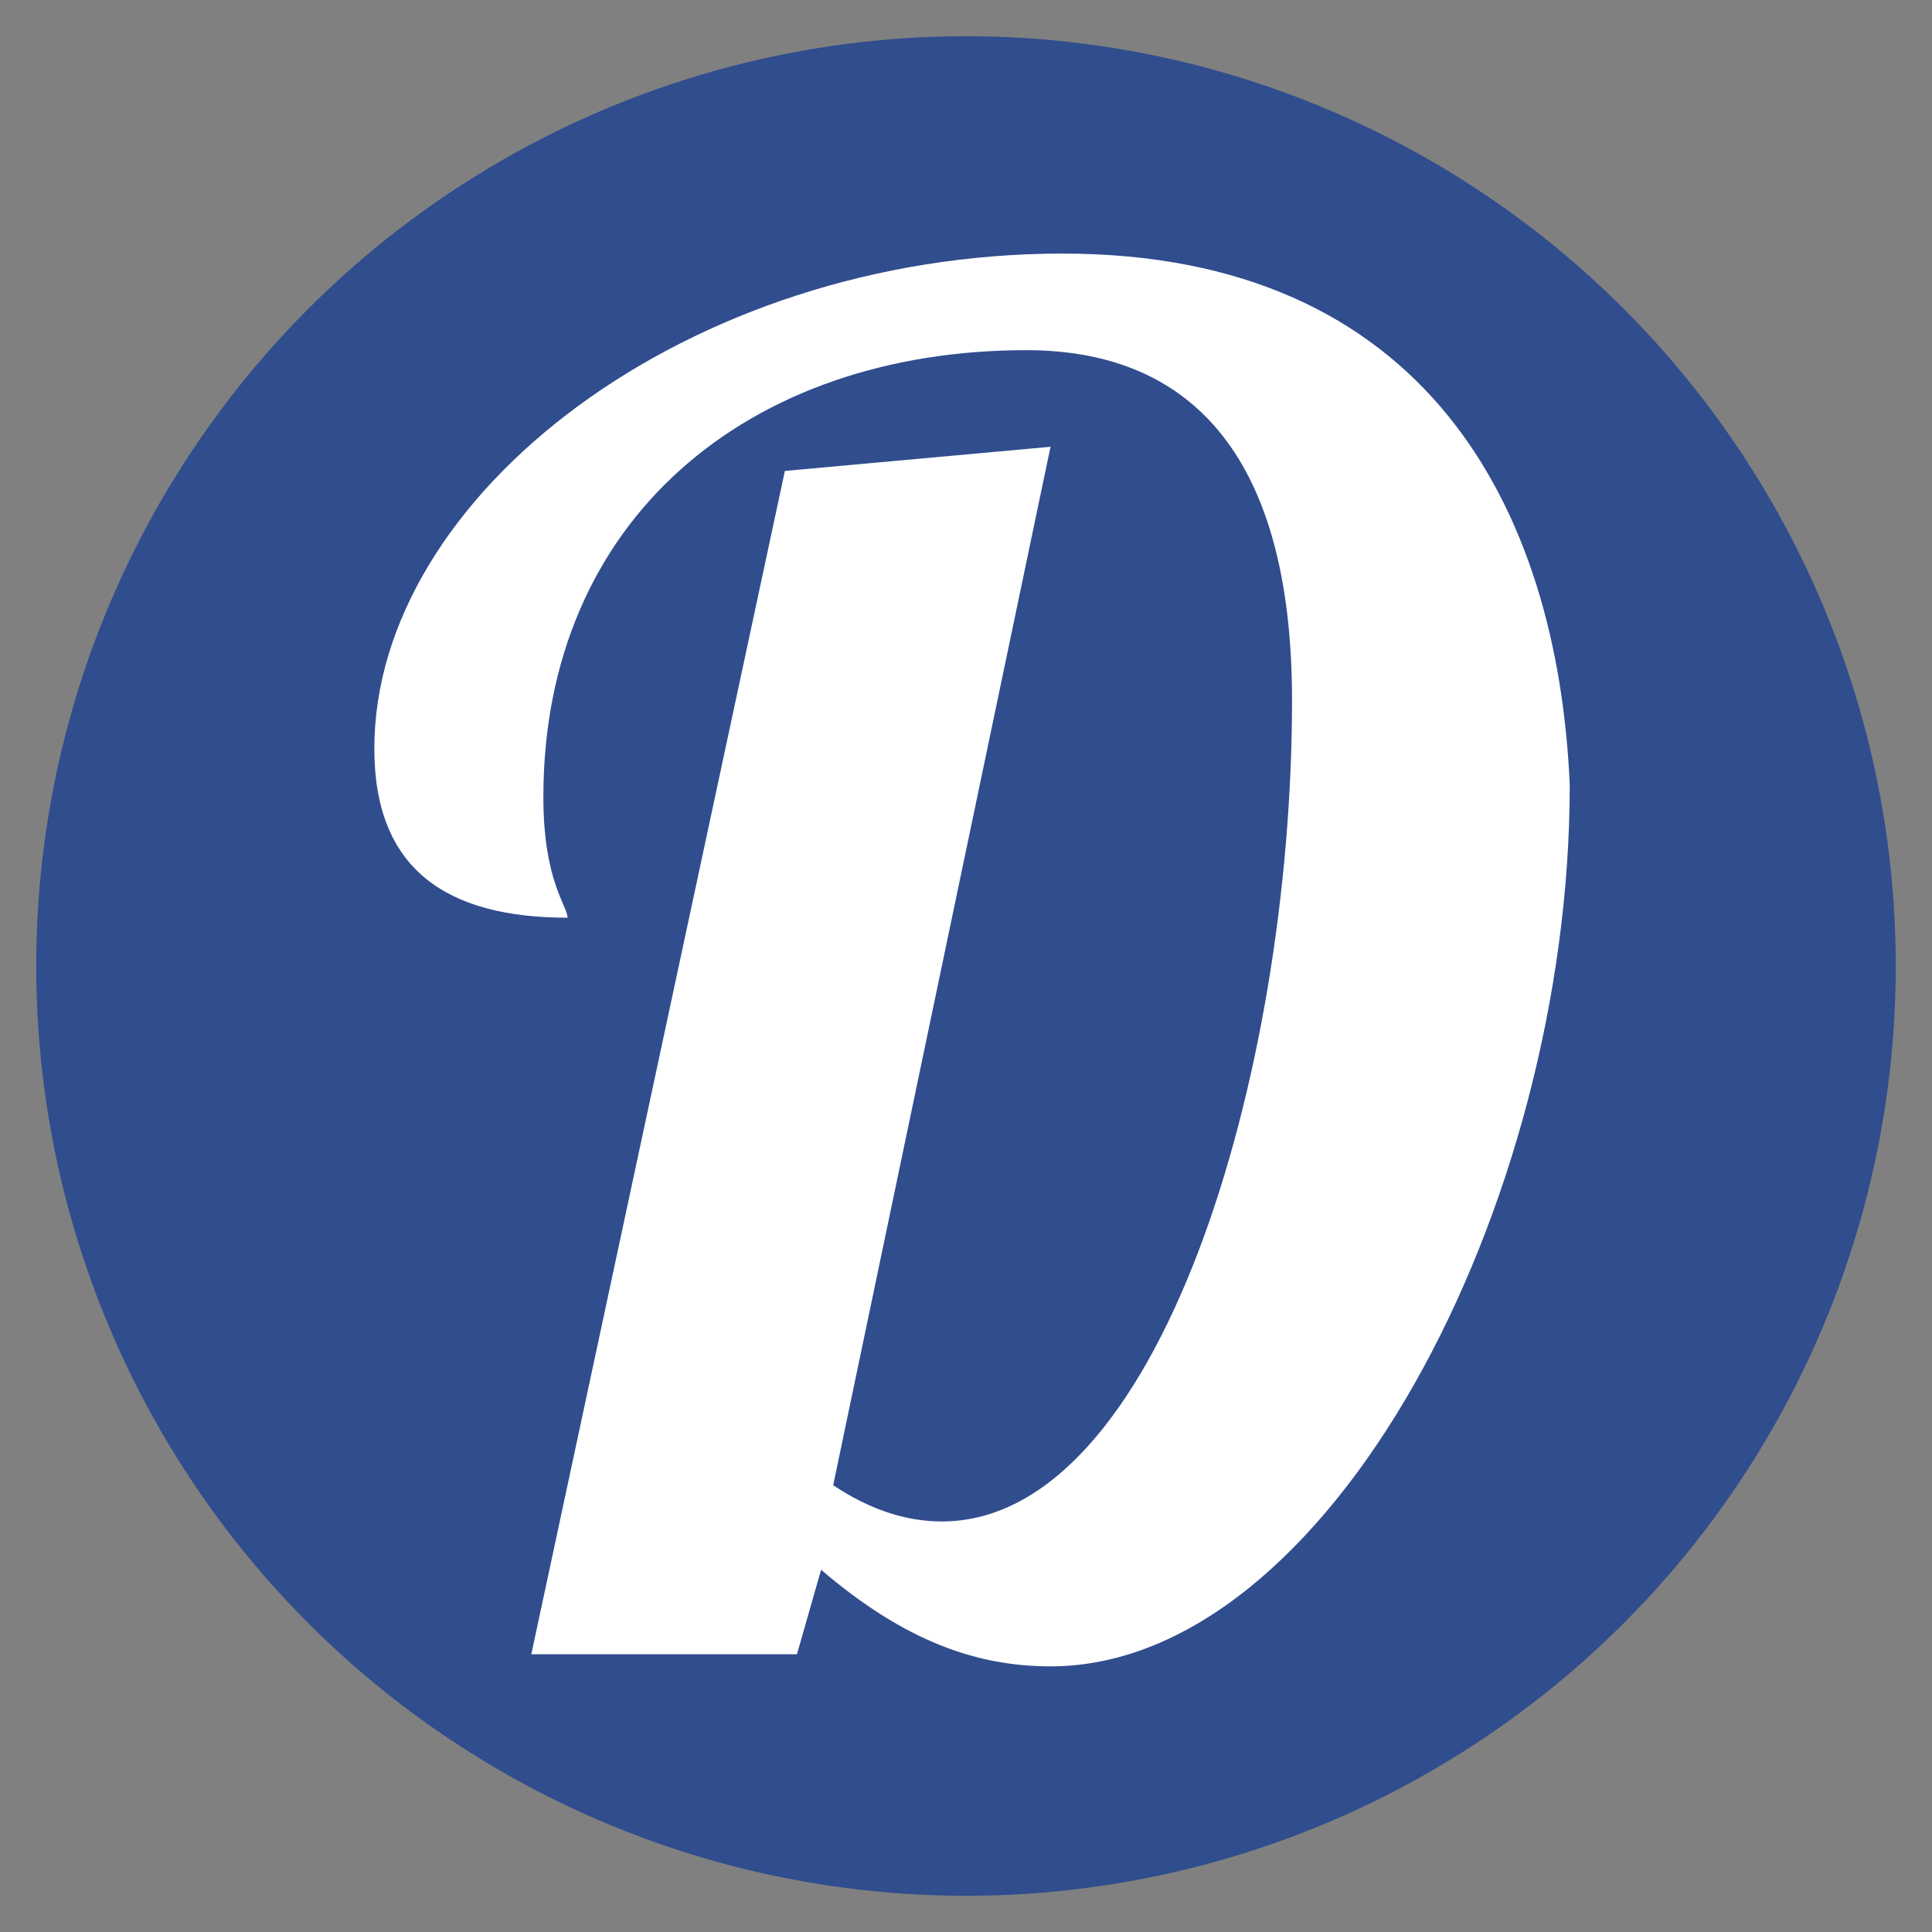
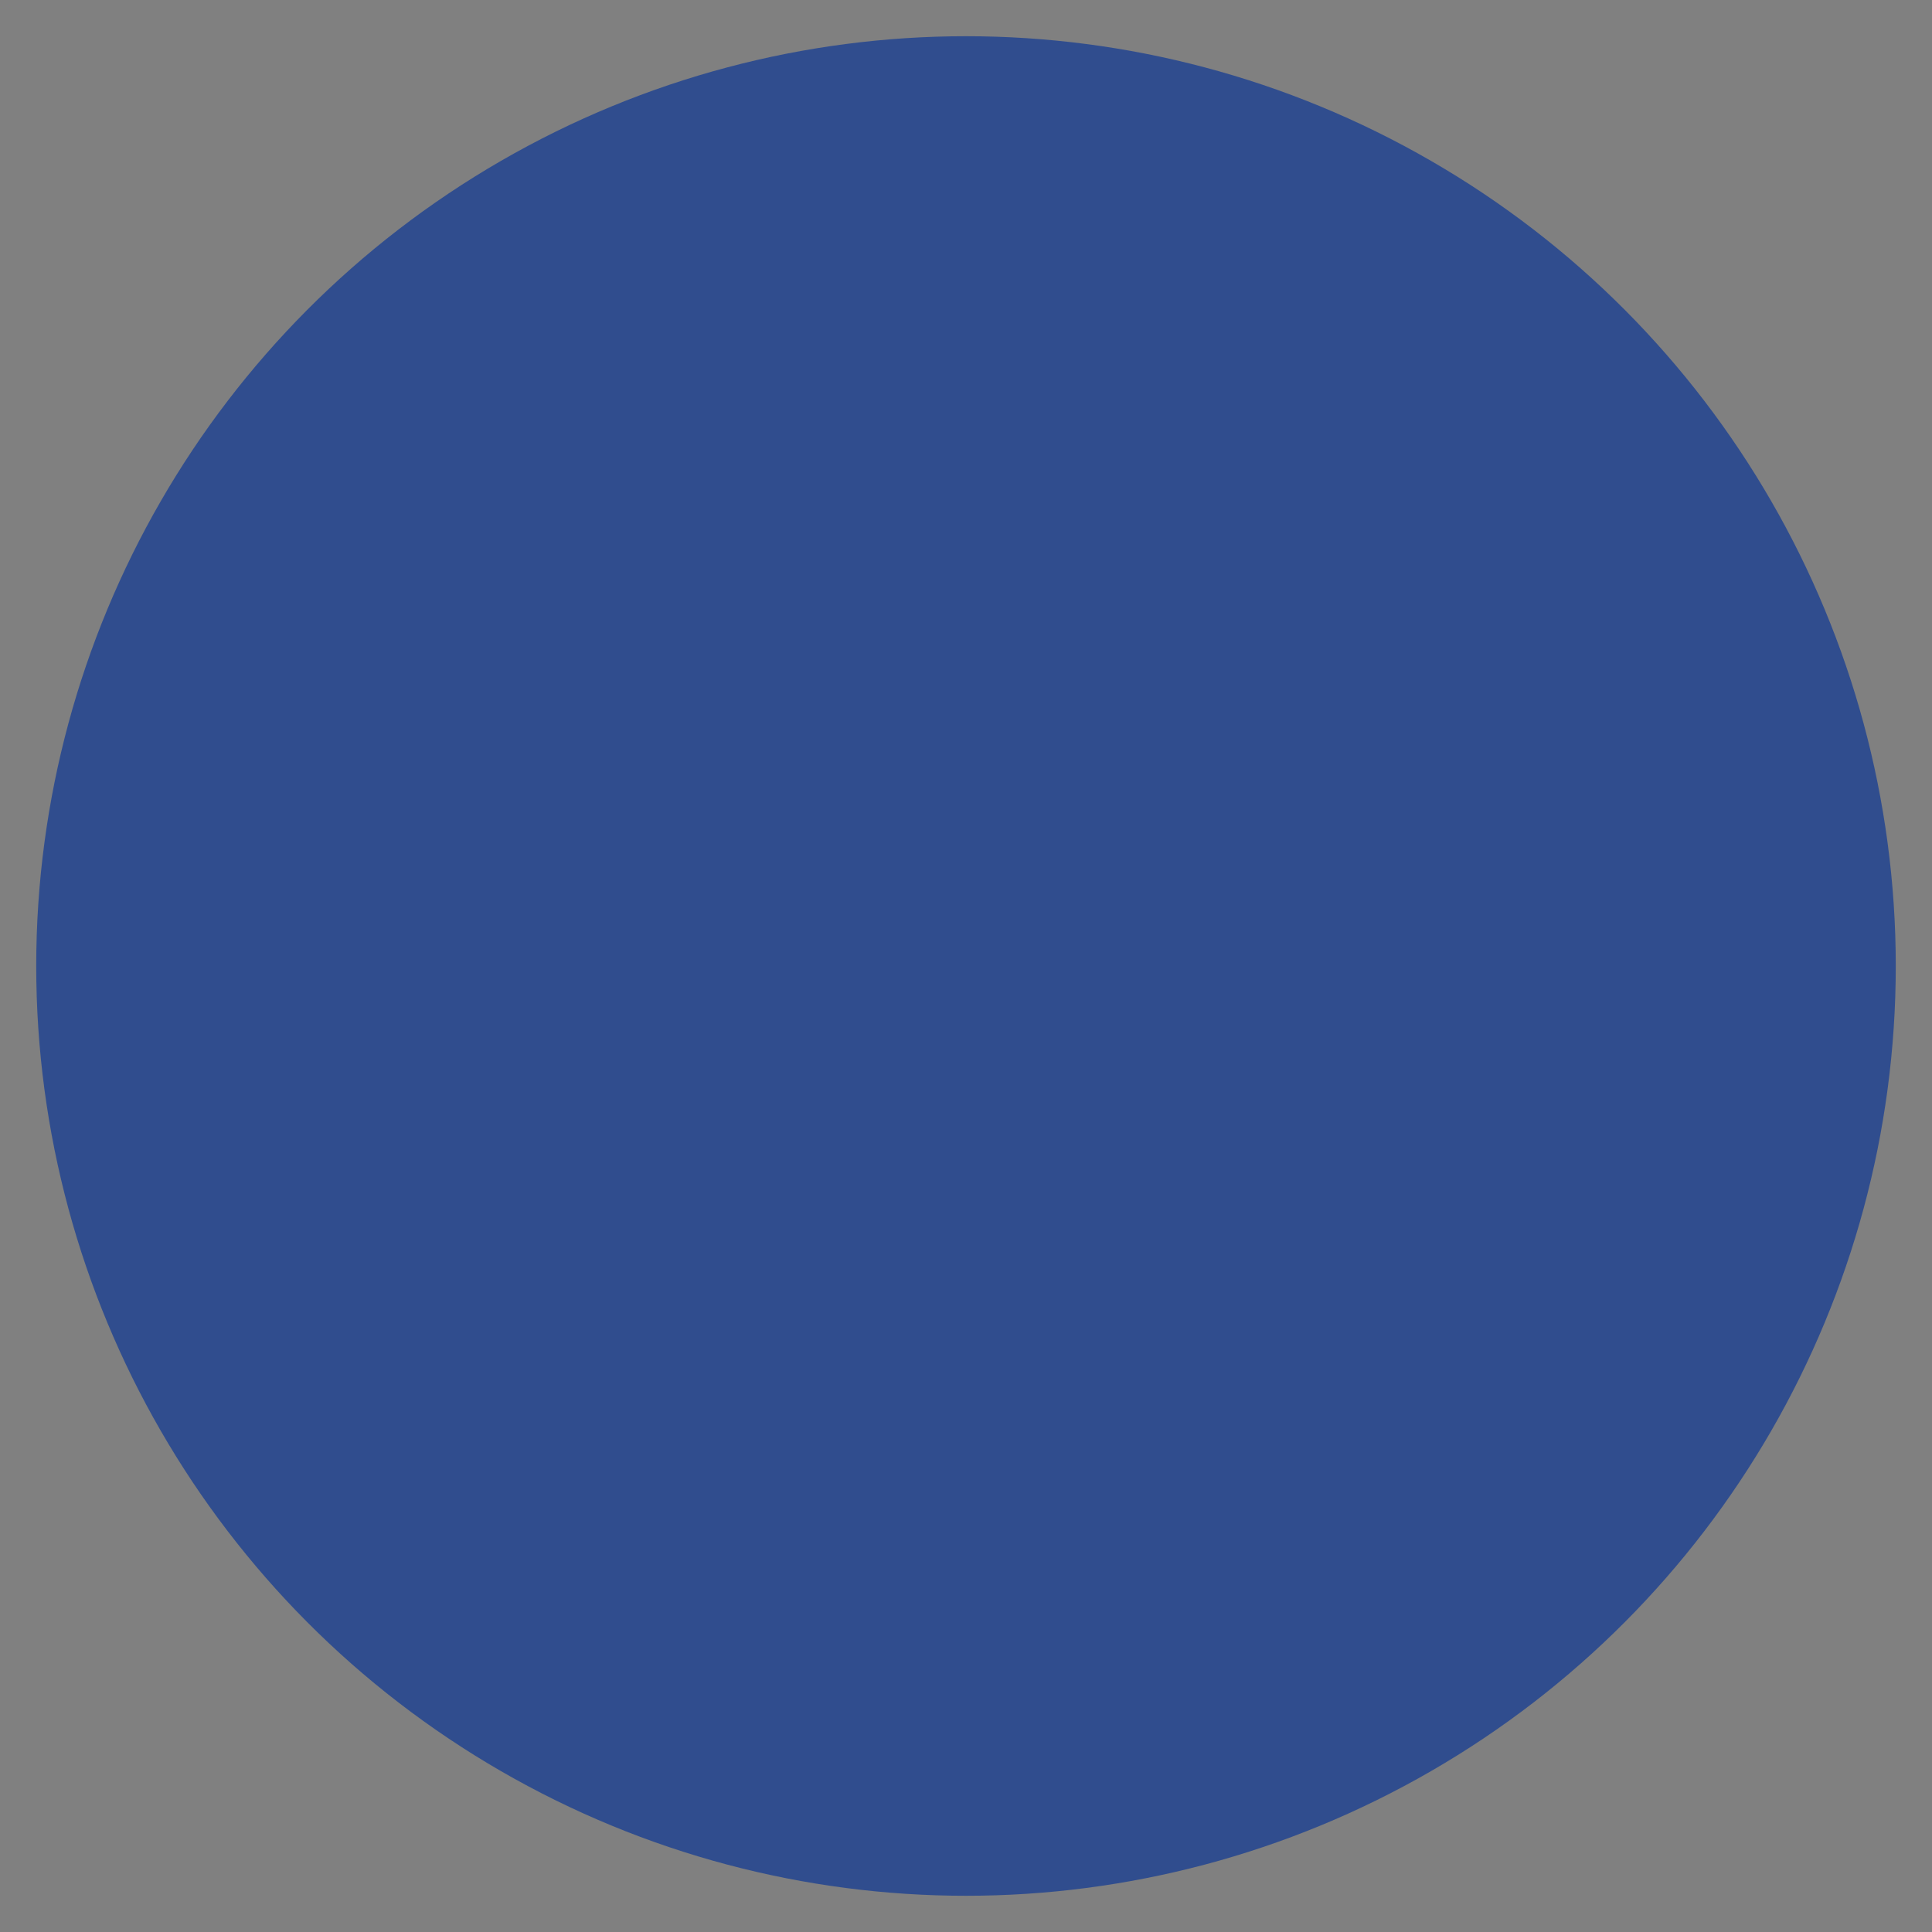
<svg xmlns="http://www.w3.org/2000/svg" version="1.1" id="Vrstva_1" x="0px" y="0px" viewBox="0 0 16 16" style="enable-background:new 0 0 16 16;" xml:space="preserve">
  <rect x="0" y="0" width="16" height="16" fill="#808080" stroke="none" />
  <style type="text/css">
	.st0{fill:#304D8E;}
	.st1{fill:#FFFFFF;}
</style>
  <g>
    <g>
      <circle class="st0" cx="8" cy="8" r="7.7" />
    </g>
-     <path class="st1" d="M8.8,2.1c-3.1,0-5.7,2-5.7,4.1c0,1,0.6,1.4,1.6,1.4c0-0.1-0.2-0.3-0.2-1c0-2.3,1.7-3.7,4-3.7   c1.3,0,2.2,0.8,2.2,2.9c0,3.1-1.1,6.8-2.9,6.8c-0.3,0-0.6-0.1-0.9-0.3l1.8-8.6L6.5,3.9l-2.1,9.8h2.2L6.8,13   c0.7,0.6,1.3,0.8,1.9,0.8c2.3,0,4.3-3.8,4.3-7.3C12.9,4.2,11.8,2.1,8.8,2.1z" />
  </g>
</svg>